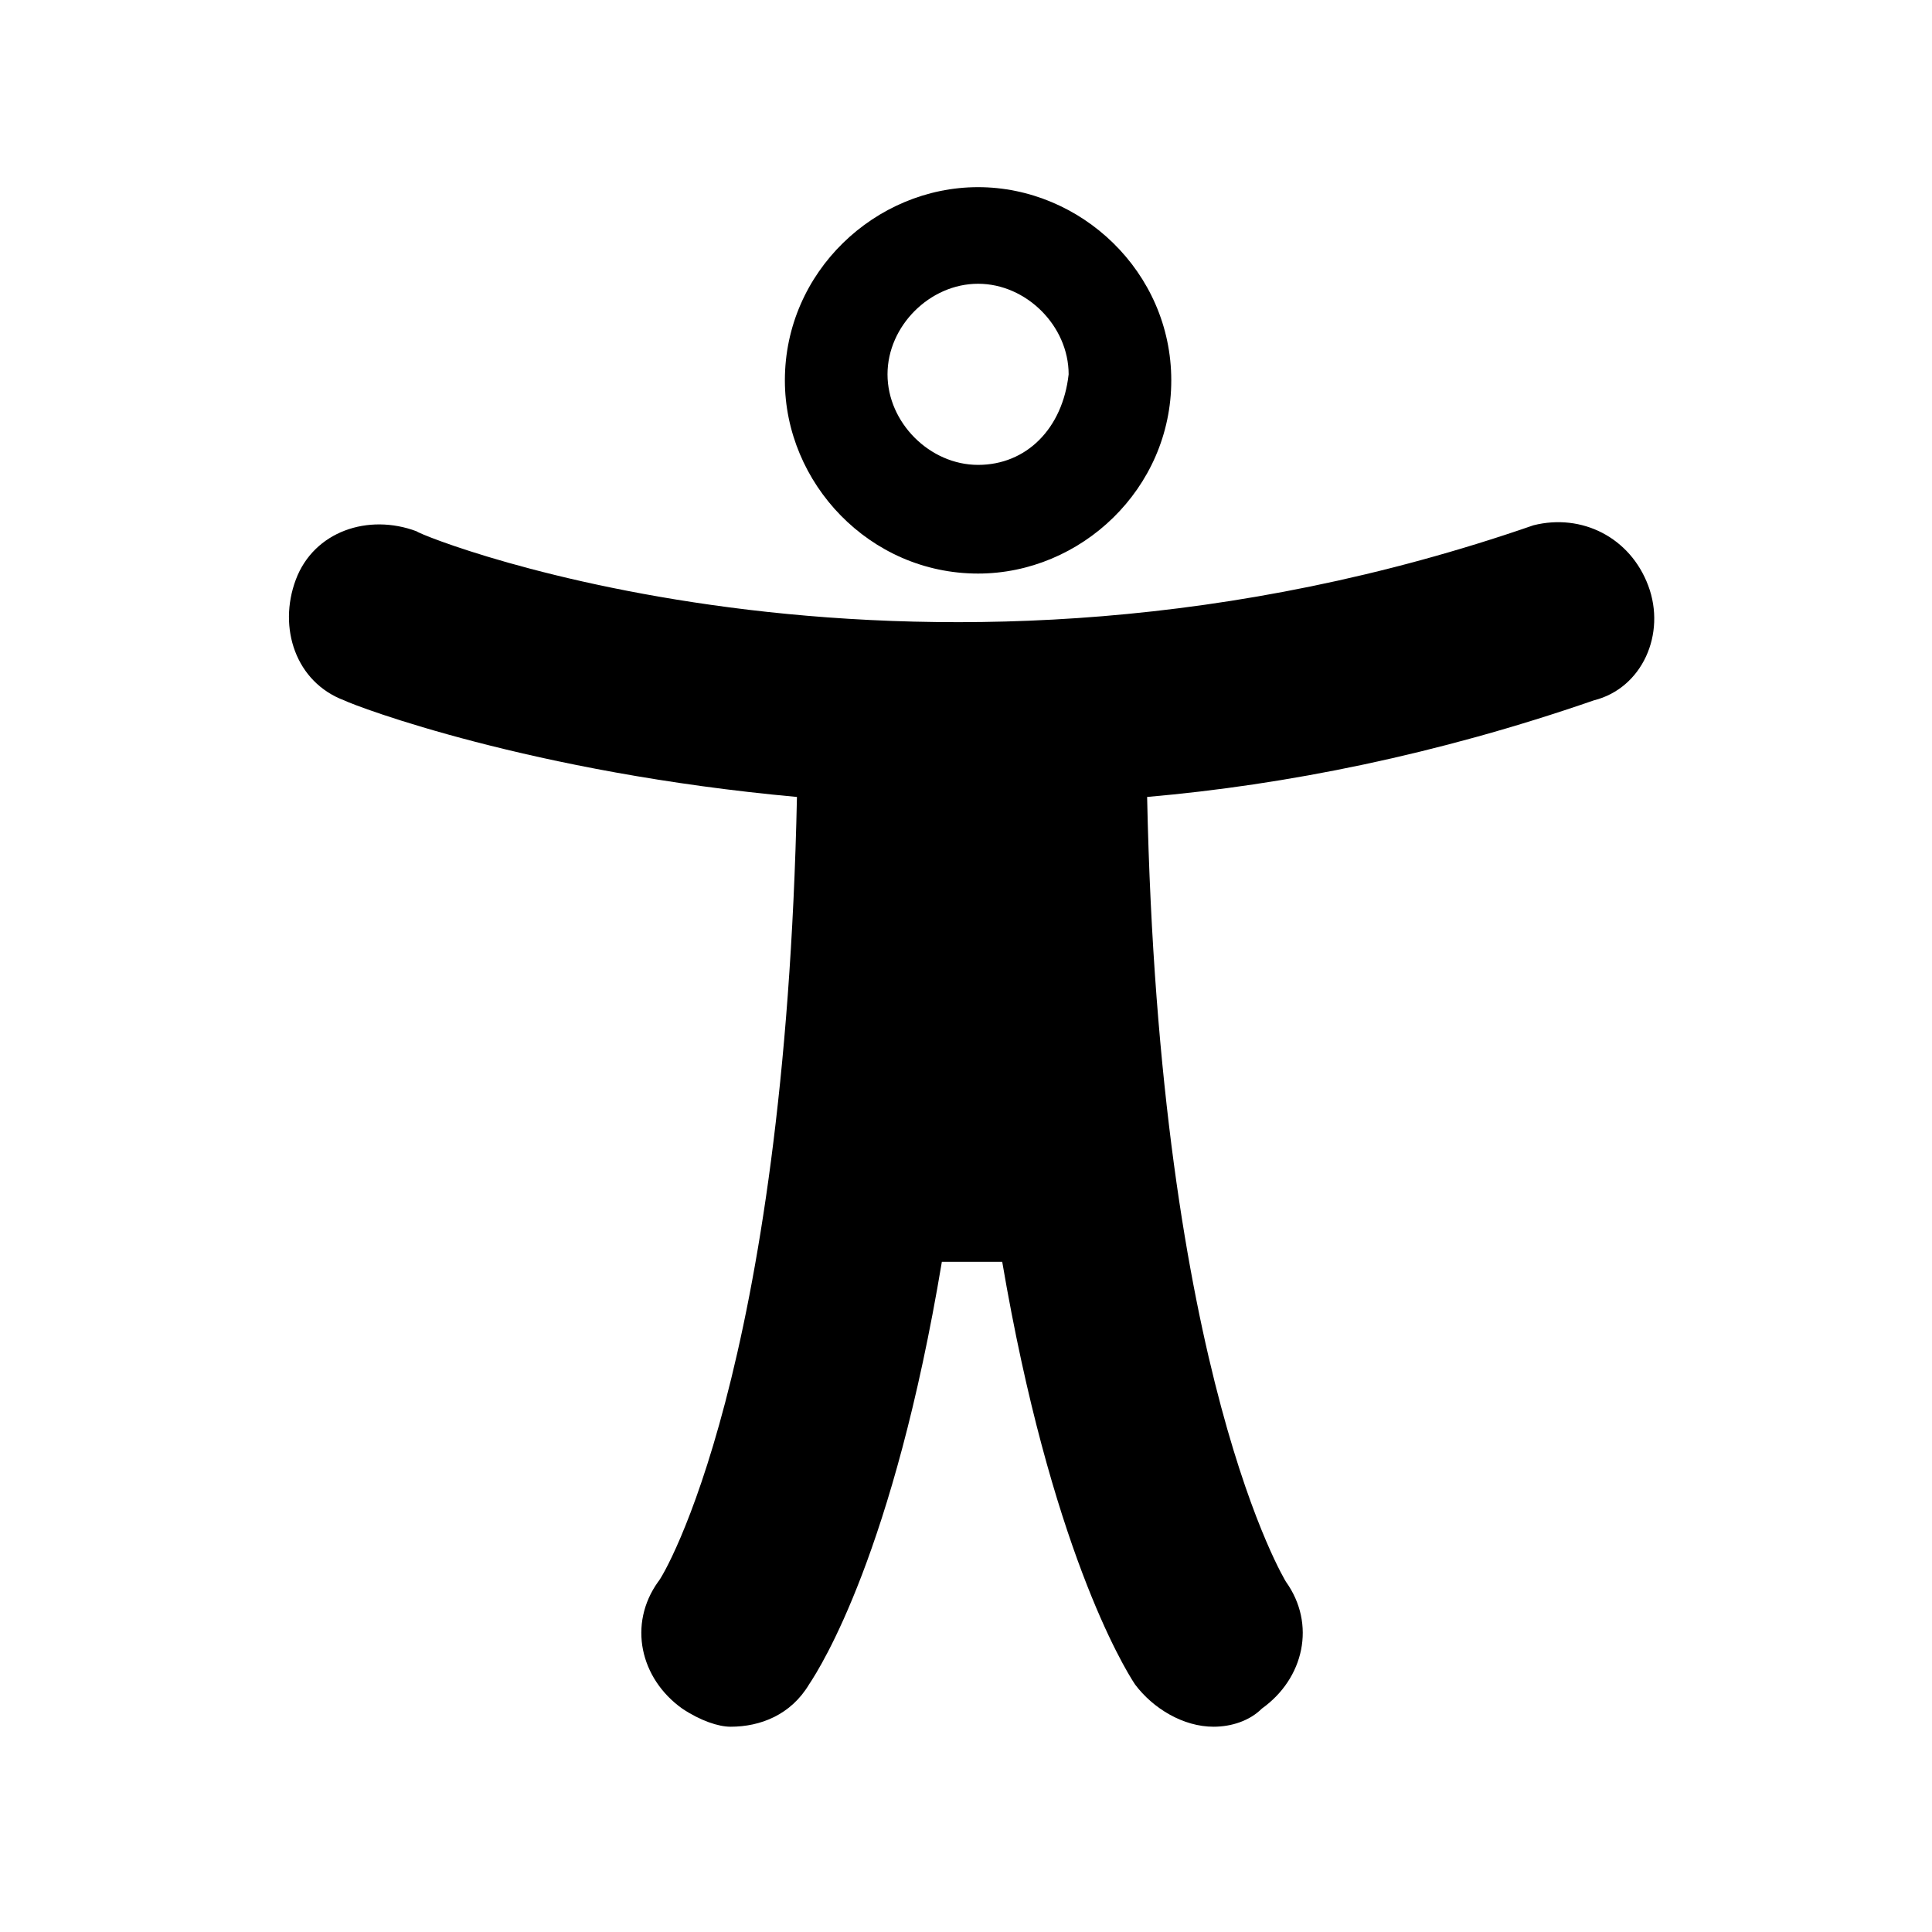
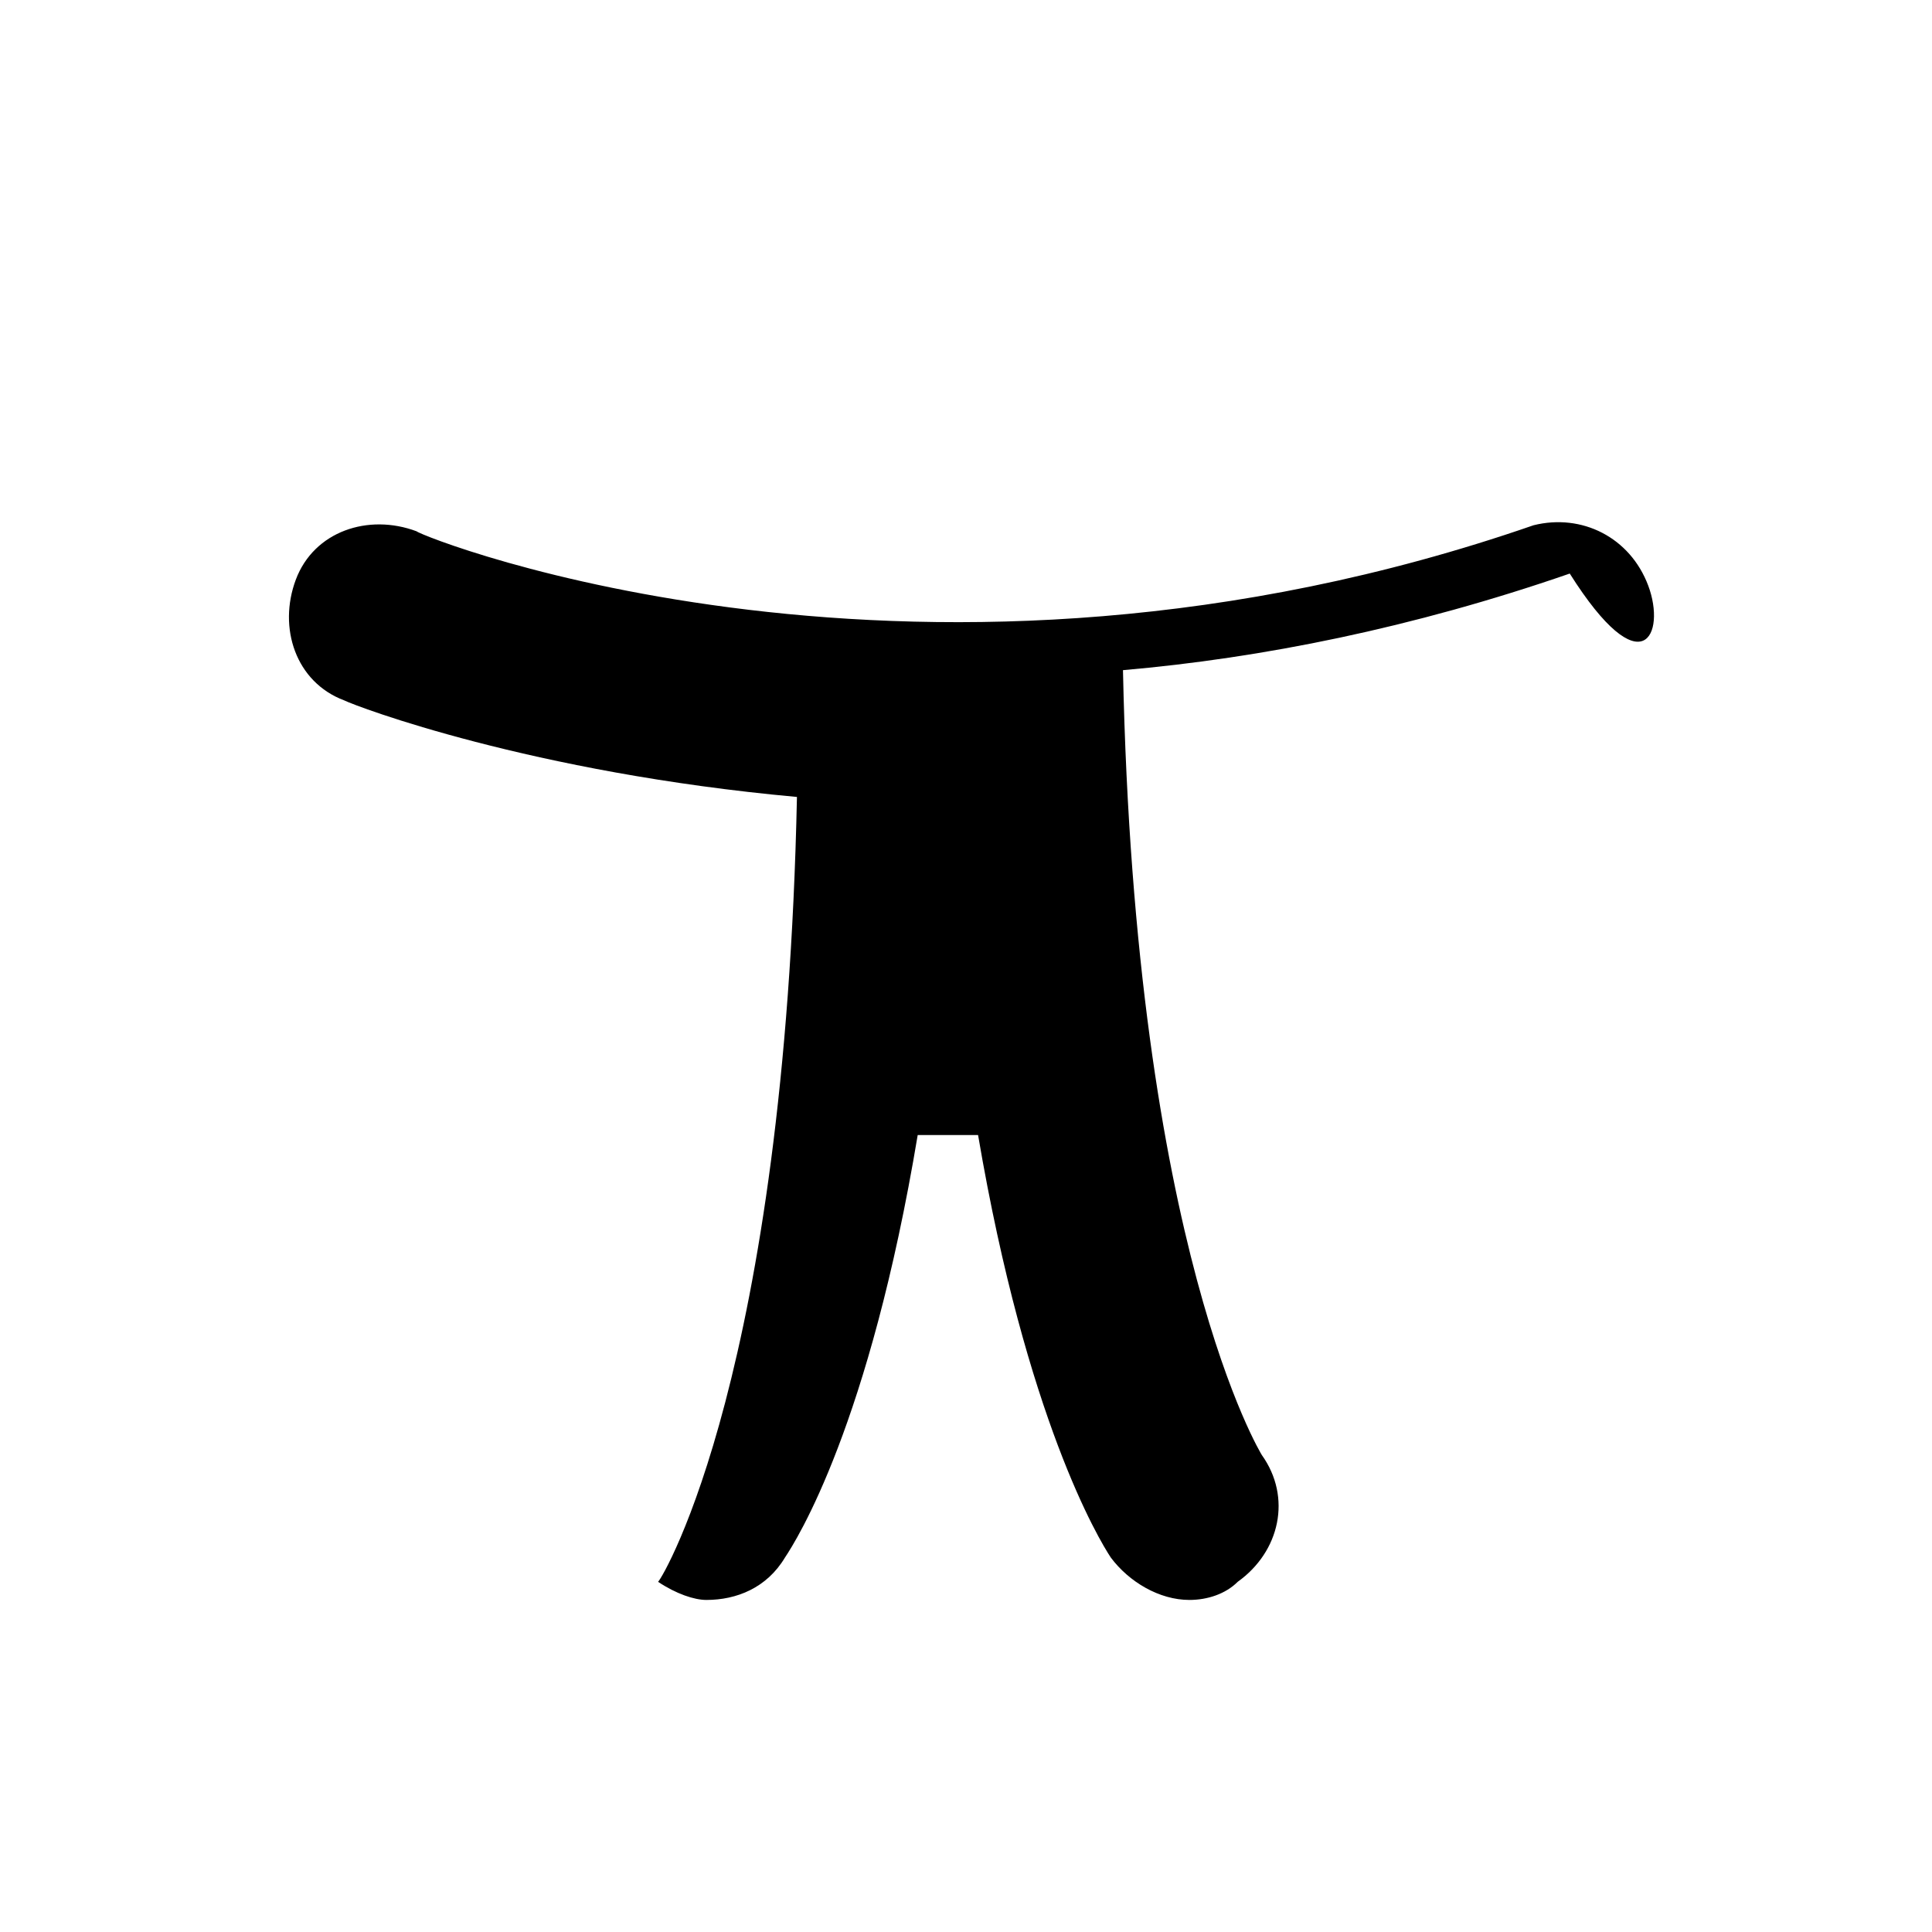
<svg xmlns="http://www.w3.org/2000/svg" version="1.1" id="Calque_1" x="0px" y="0px" viewBox="0 0 32 32" style="enable-background:new 0 0 32 32;" xml:space="preserve">
  <g>
-     <path d="M16.2,3.1c-1.7,0-3.2,1.4-3.2,3.2c0,1.7,1.4,3.2,3.2,3.2c1.7,0,3.2-1.4,3.2-3.2C19.4,4.5,17.9,3.1,16.2,3.1z M16.2,7.7   c-0.8,0-1.5-0.7-1.5-1.5c0-0.8,0.7-1.5,1.5-1.5c0.8,0,1.5,0.7,1.5,1.5C17.6,7.1,17,7.7,16.2,7.7z" />
-     <path d="M27.3,9.7c-0.3-0.8-1.1-1.2-1.9-1C15.3,12.2,7,8.9,6.9,8.8c-0.8-0.3-1.7,0-2,0.8c-0.3,0.8,0,1.7,0.8,2   c0.2,0.1,3.1,1.2,7.5,1.6c-0.2,9.5-2.2,12.9-2.3,13c-0.5,0.7-0.3,1.6,0.4,2.1c0.3,0.2,0.6,0.3,0.8,0.3c0.5,0,1-0.2,1.3-0.7   c0.2-0.3,1.4-2.2,2.2-7h1c0.8,4.7,2,6.7,2.2,7c0.3,0.4,0.8,0.7,1.3,0.7c0.3,0,0.6-0.1,0.8-0.3c0.7-0.5,0.9-1.4,0.4-2.1   c0,0-2.1-3.4-2.3-13c2.3-0.2,4.8-0.7,7.4-1.6C27.2,11.4,27.6,10.5,27.3,9.7z" />
+     <path d="M27.3,9.7c-0.3-0.8-1.1-1.2-1.9-1C15.3,12.2,7,8.9,6.9,8.8c-0.8-0.3-1.7,0-2,0.8c-0.3,0.8,0,1.7,0.8,2   c0.2,0.1,3.1,1.2,7.5,1.6c-0.2,9.5-2.2,12.9-2.3,13c0.3,0.2,0.6,0.3,0.8,0.3c0.5,0,1-0.2,1.3-0.7   c0.2-0.3,1.4-2.2,2.2-7h1c0.8,4.7,2,6.7,2.2,7c0.3,0.4,0.8,0.7,1.3,0.7c0.3,0,0.6-0.1,0.8-0.3c0.7-0.5,0.9-1.4,0.4-2.1   c0,0-2.1-3.4-2.3-13c2.3-0.2,4.8-0.7,7.4-1.6C27.2,11.4,27.6,10.5,27.3,9.7z" />
  </g>
</svg>